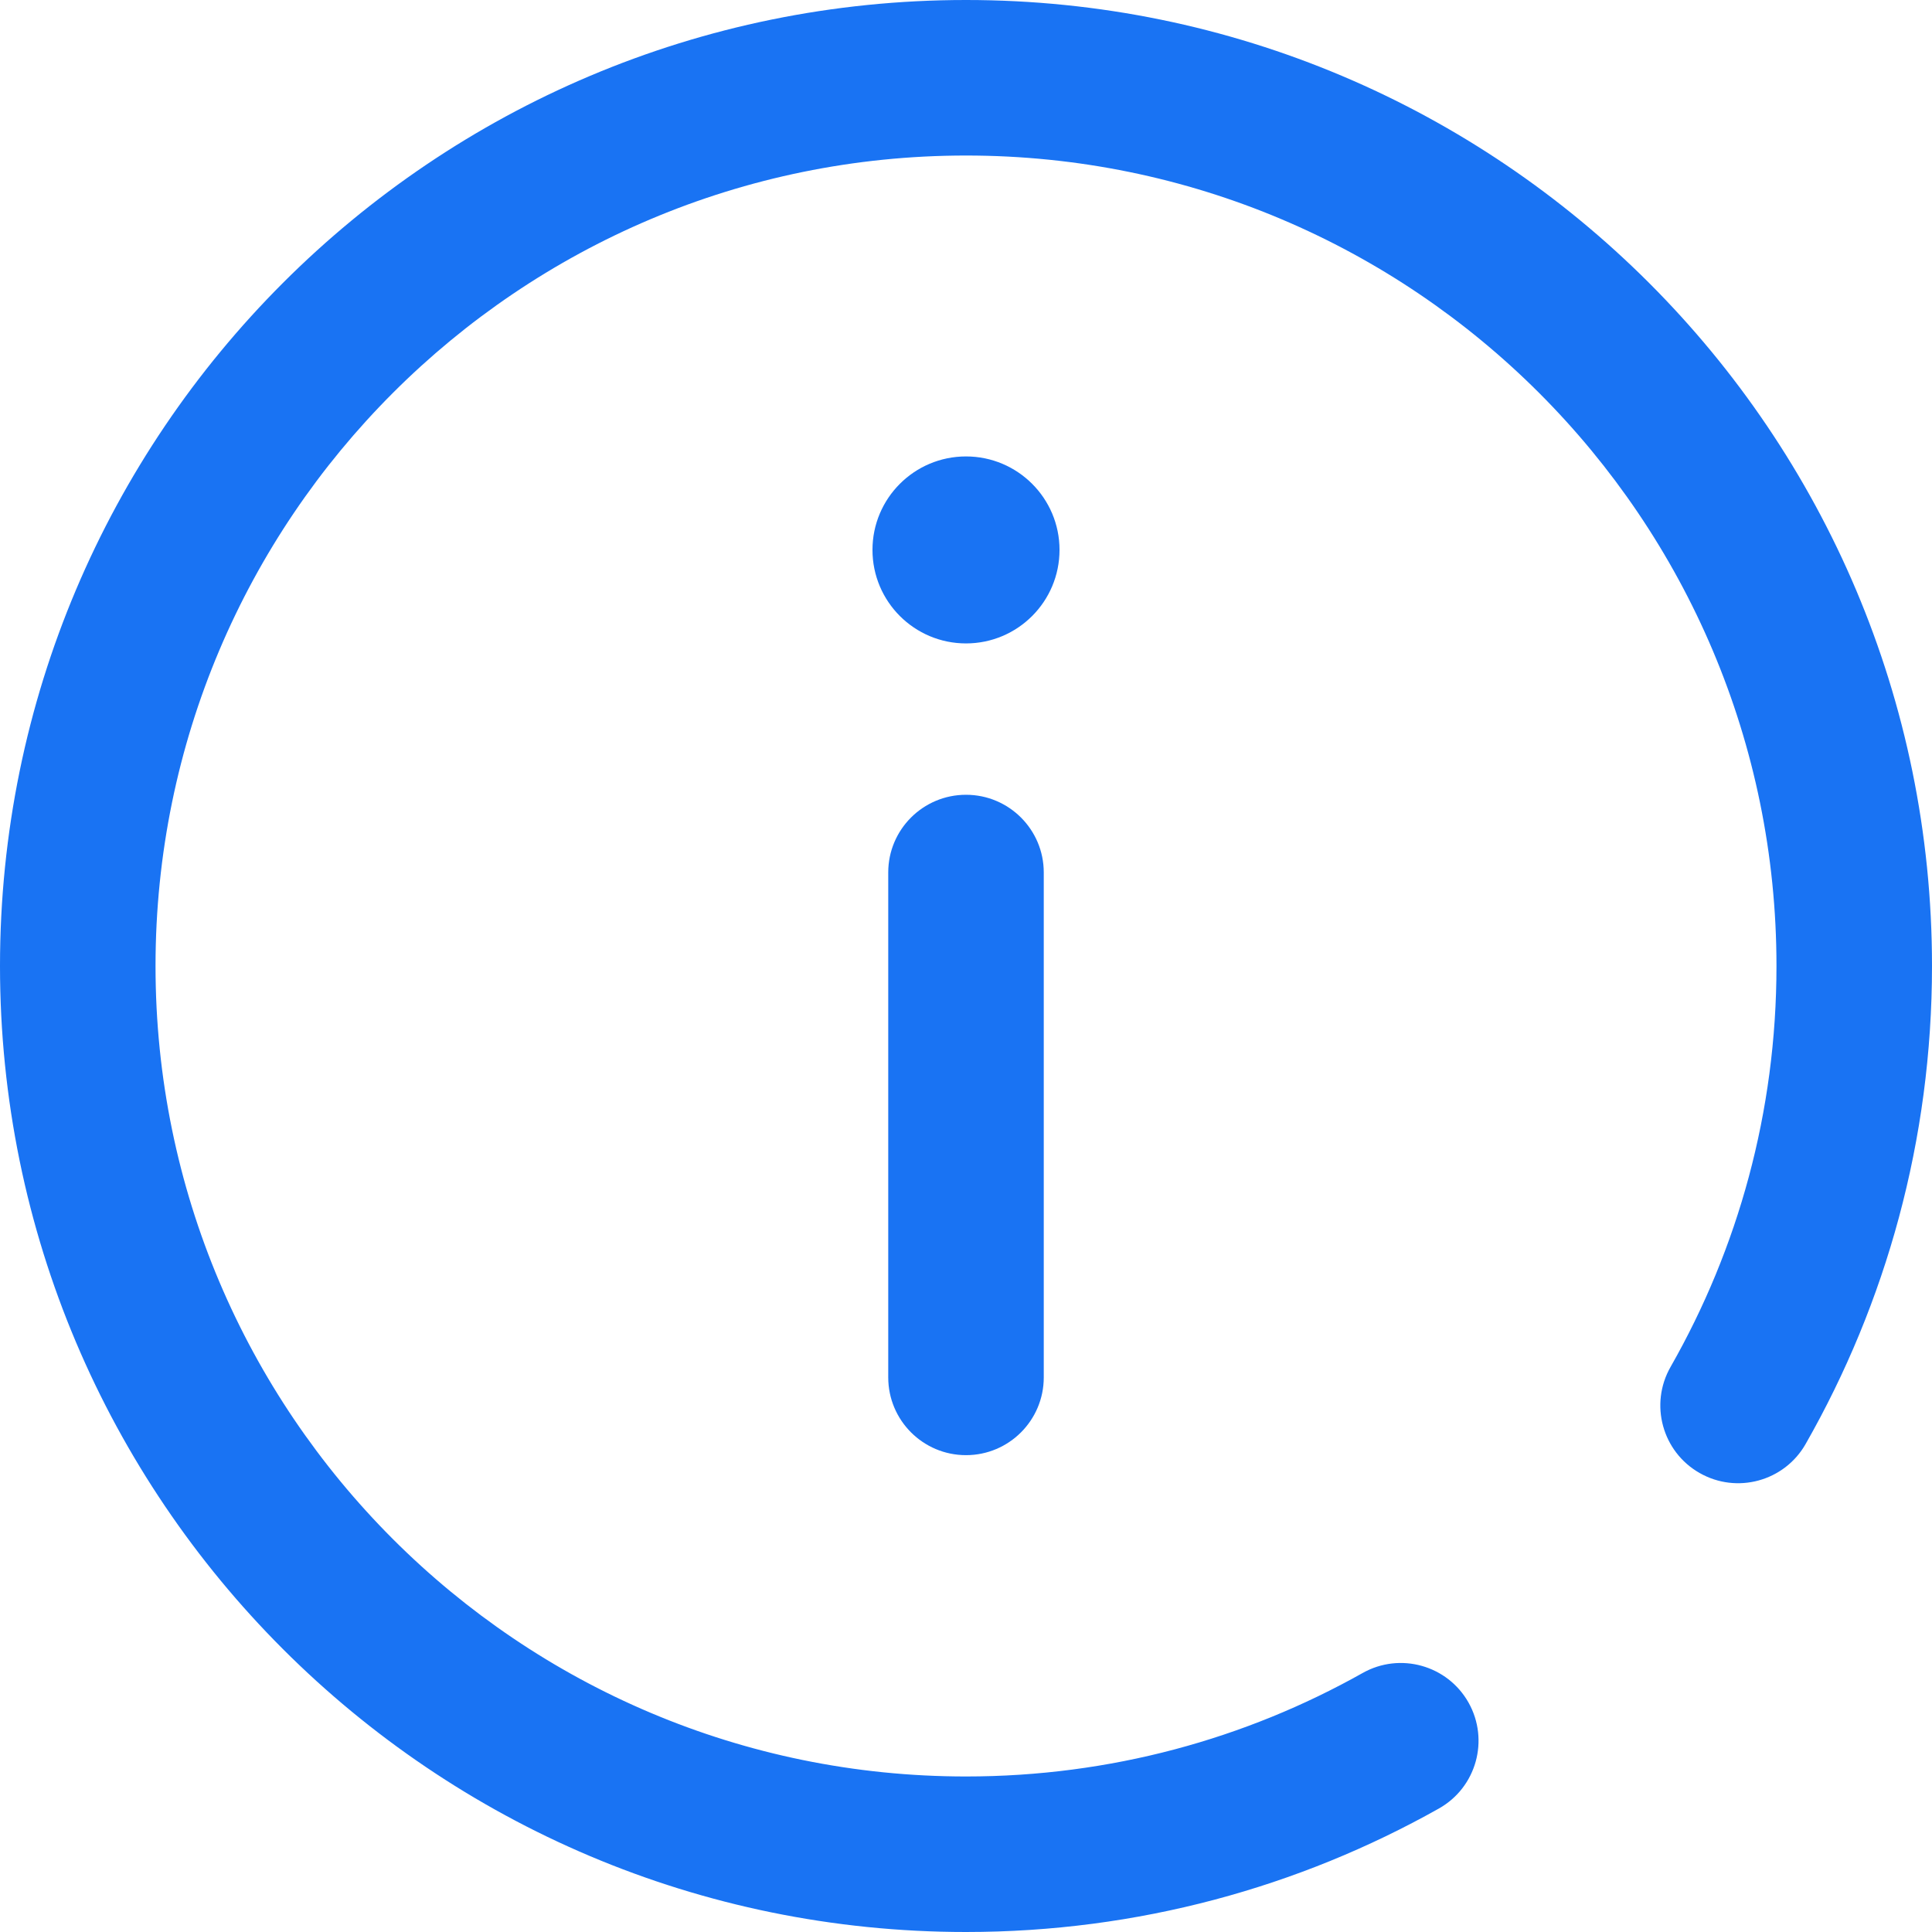
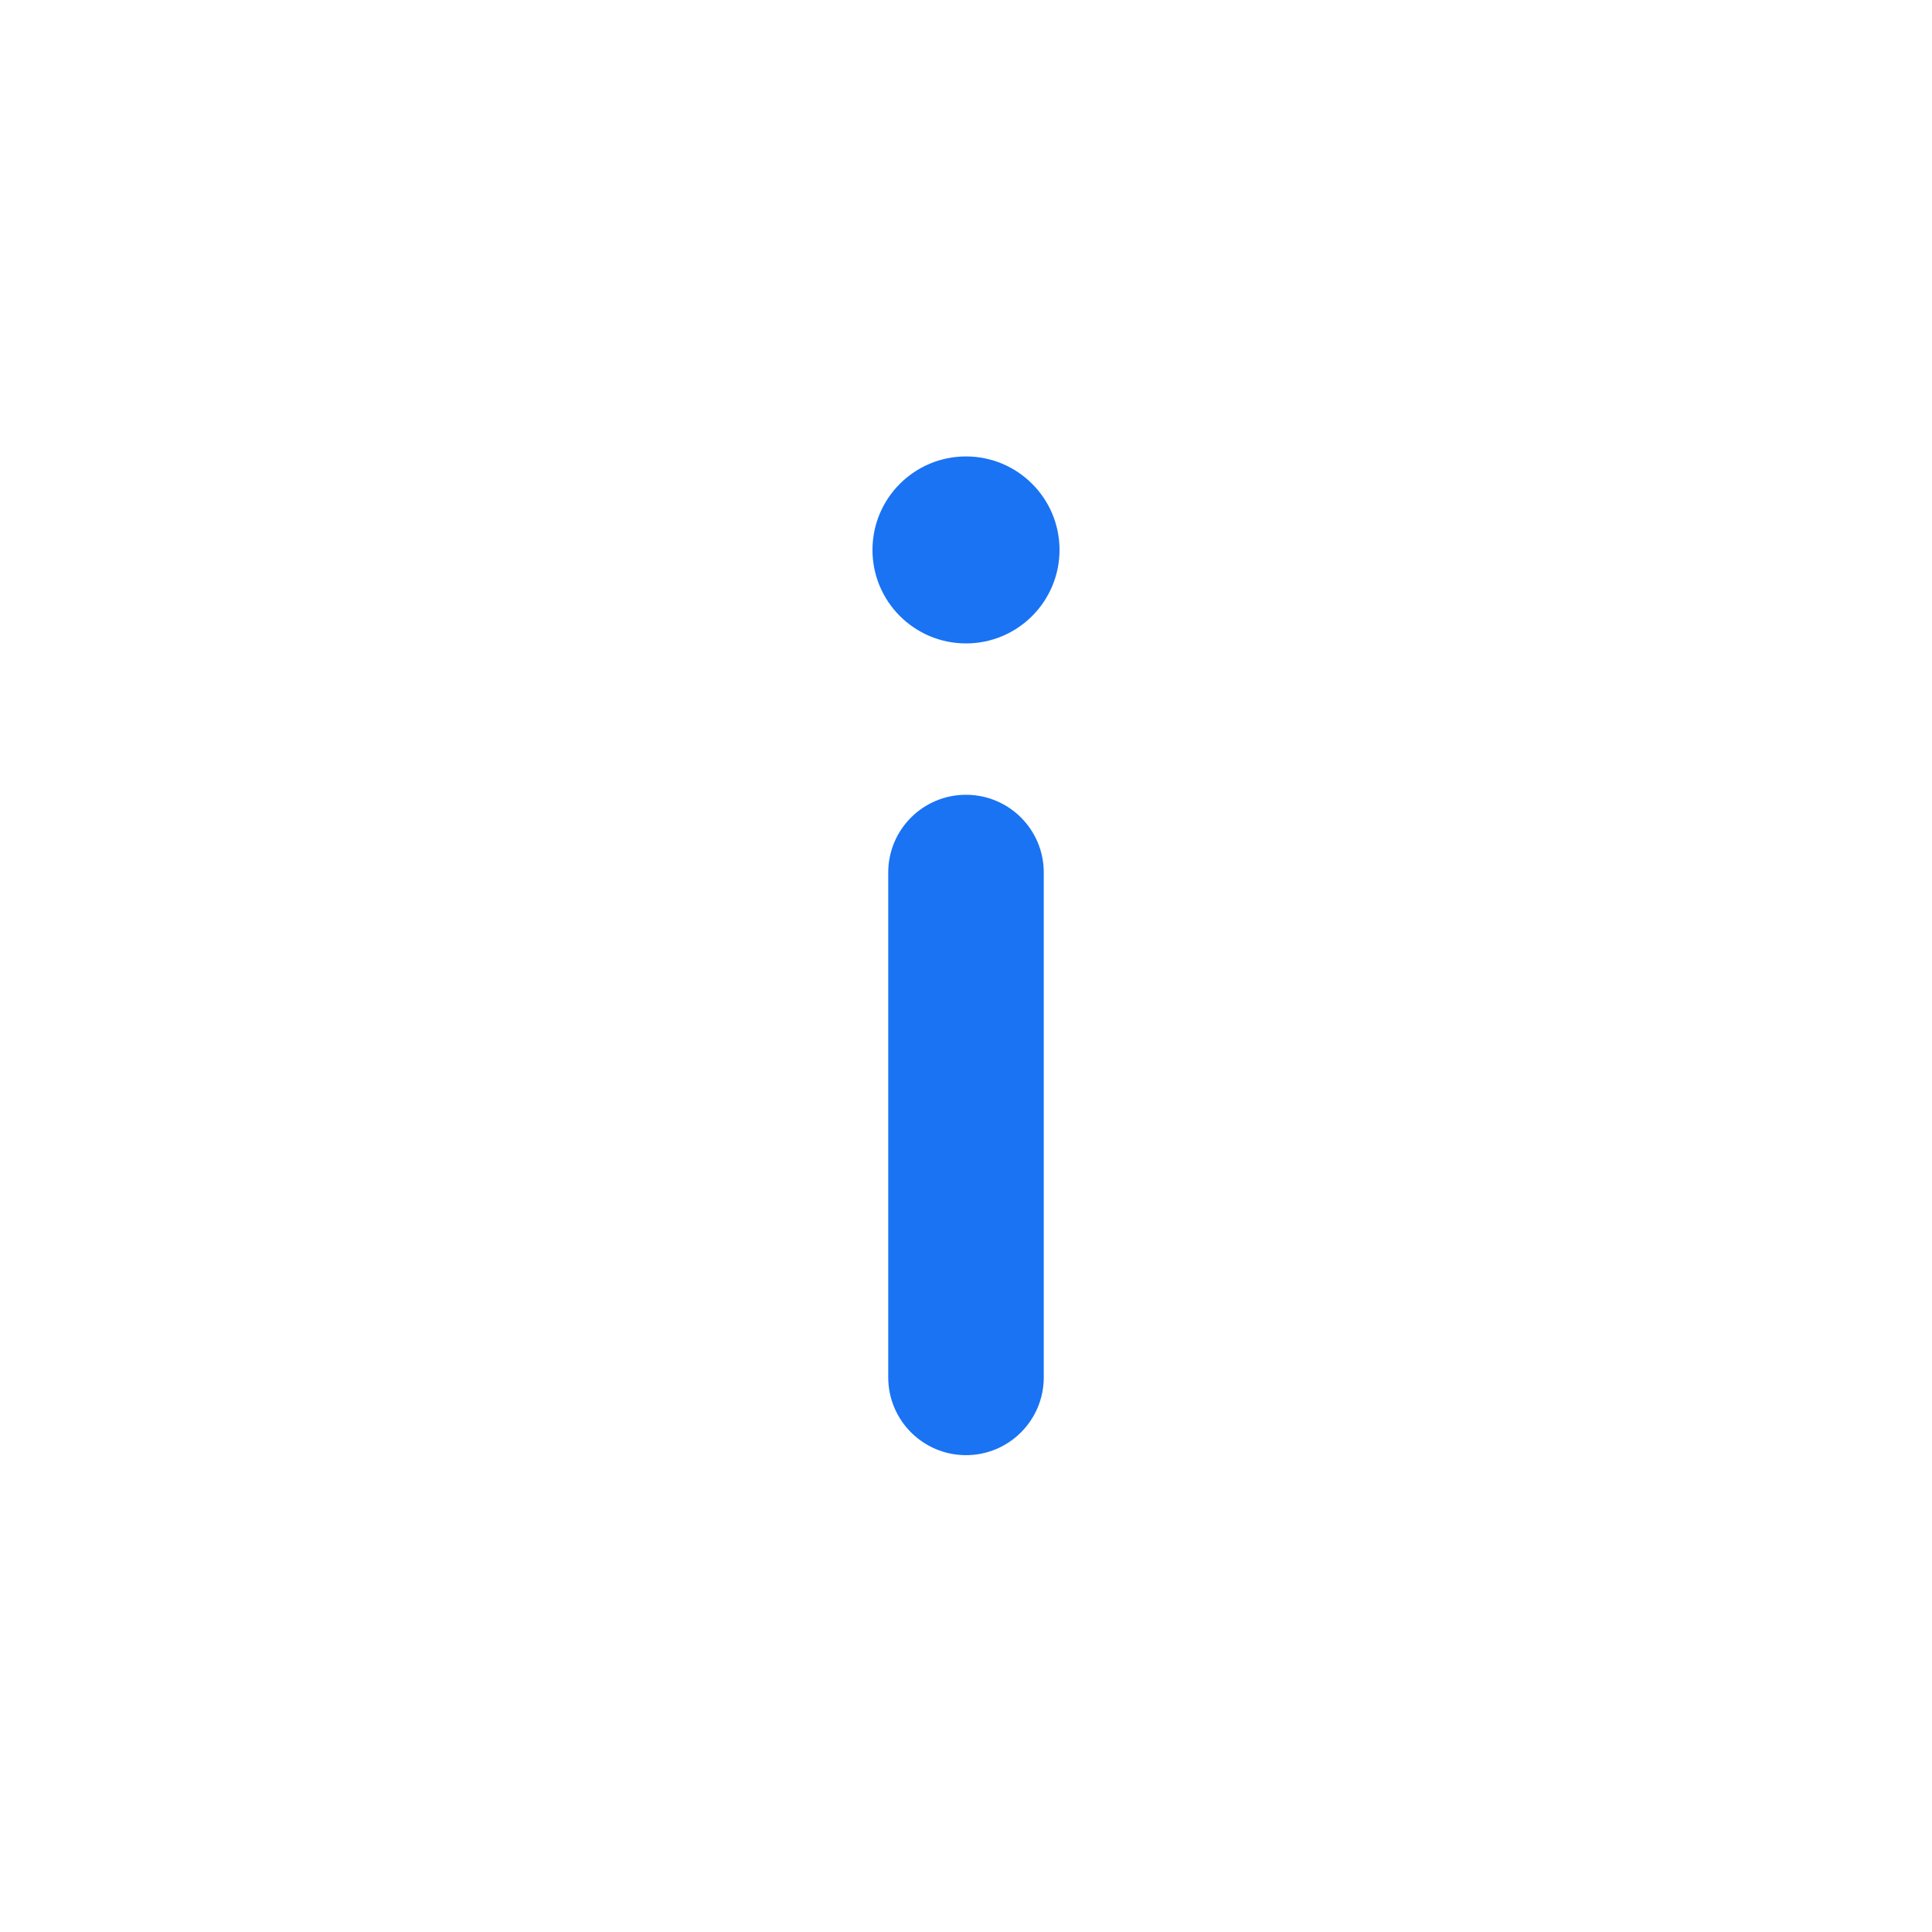
<svg xmlns="http://www.w3.org/2000/svg" width="32" height="32" viewBox="0 0 32 32" fill="none">
-   <path fill-rule="evenodd" clip-rule="evenodd" d="M16 29.424C8.586 29.424 2.576 23.414 2.576 16C2.576 8.586 8.586 2.576 16 2.576C23.414 2.576 29.424 8.586 29.424 16C29.424 18.418 28.786 20.683 27.67 22.64C27.317 23.258 27.532 24.045 28.15 24.397C28.768 24.75 29.555 24.535 29.907 23.917C31.239 21.581 32 18.877 32 16C32 7.163 24.837 0 16 0C7.163 0 0 7.163 0 16C0 24.837 7.163 32 16 32C18.843 32 21.516 31.257 23.832 29.955C24.453 29.606 24.672 28.821 24.324 28.201C23.975 27.581 23.19 27.361 22.57 27.71C20.629 28.801 18.389 29.424 16 29.424Z" fill="#1973F3" />
  <path fill-rule="evenodd" clip-rule="evenodd" d="M16 24.102C16.711 24.102 17.288 23.525 17.288 22.814V14.451C17.288 13.74 16.711 13.164 16 13.164C15.289 13.164 14.712 13.74 14.712 14.451V22.814C14.712 23.525 15.289 24.102 16 24.102Z" fill="#1973F3" />
  <path d="M16 7.56C15.145 7.56 14.451 8.253 14.451 9.108C14.451 9.964 15.145 10.657 16 10.657C16.855 10.657 17.549 9.964 17.549 9.108C17.549 8.253 16.855 7.56 16 7.56Z" fill="#1973F3" />
</svg>